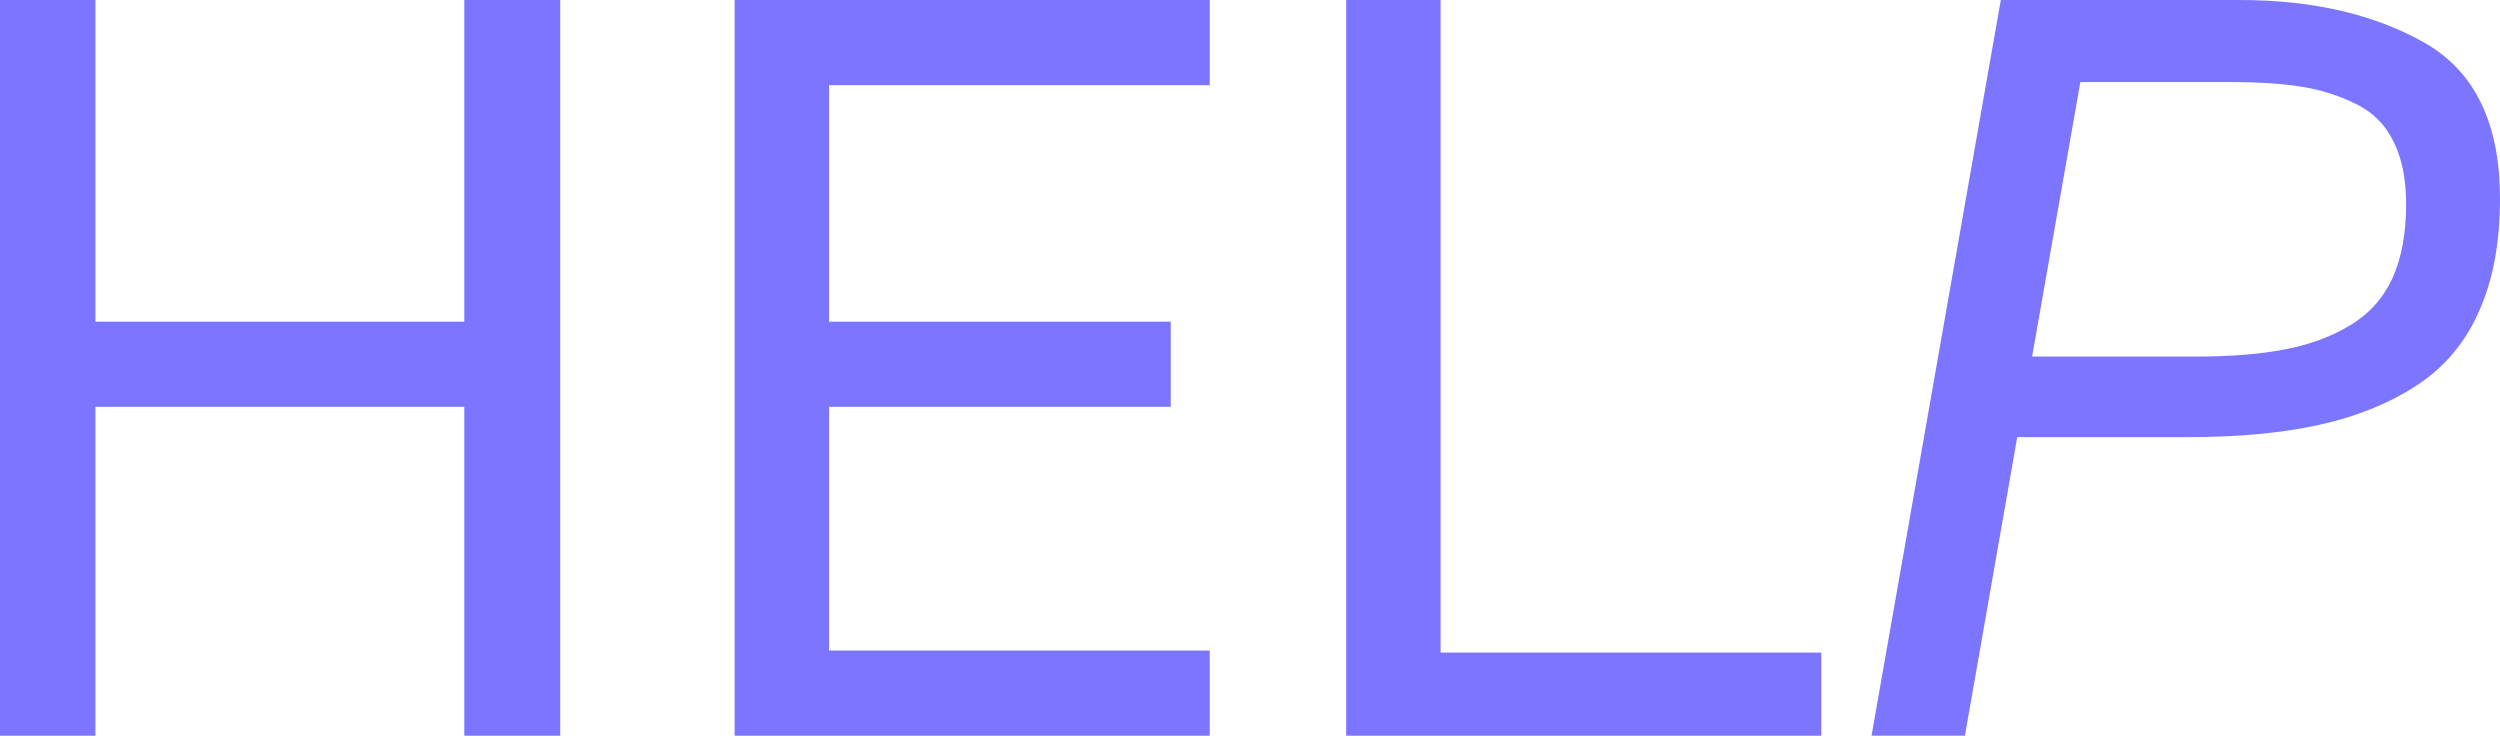
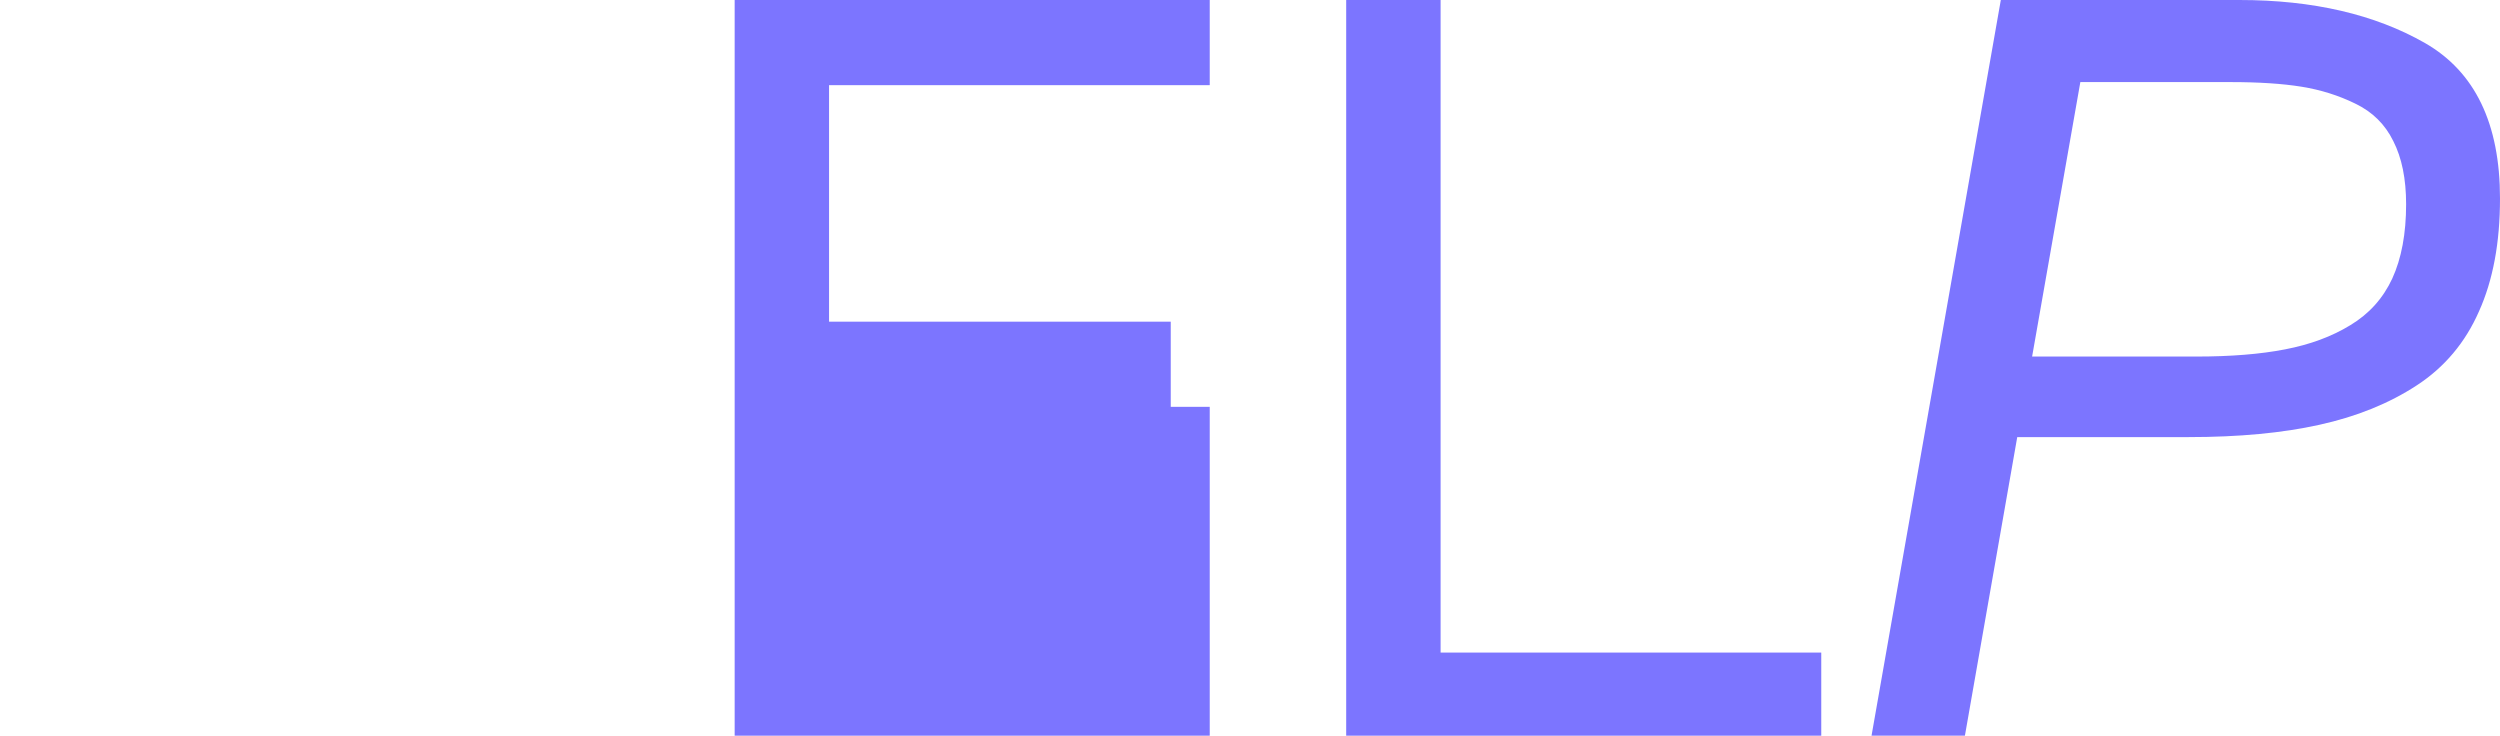
<svg xmlns="http://www.w3.org/2000/svg" width="893" height="263" viewBox="0 0 893 263" fill="none">
-   <path d="M0 0H34.085V114.901H165.845V0H200.114V262.787H165.845V145.321H34.085V262.787H0V0Z" fill="#7C75FF" />
-   <path d="M262.421 0H432.114V30.42H296.139V114.901H418.187V145.321H296.139V232.367H432.114V262.787H262.421V0Z" fill="#7C75FF" />
+   <path d="M262.421 0H432.114V30.42H296.139V114.901H418.187V145.321H296.139H432.114V262.787H262.421V0Z" fill="#7C75FF" />
  <path d="M650.554 233.1V262.787H480.86V0H514.579V233.1H650.554Z" fill="#7C75FF" />
  <path d="M893 70.919C893 86.679 890.495 100.118 885.486 111.236C880.599 122.353 873.208 131.149 863.312 137.624C853.417 144.099 841.81 148.803 828.494 151.735C815.3 154.667 799.723 156.133 781.764 156.133H720.557L701.865 262.787H668.513L714.693 0H799.906C826.173 0 848.285 5.131 866.244 15.393C884.081 25.656 893 44.164 893 70.919ZM859.464 72.935C859.464 63.895 857.937 56.381 854.883 50.395C851.95 44.409 847.43 39.95 841.322 37.017C835.335 34.085 828.921 32.069 822.08 30.97C815.238 29.87 806.809 29.321 796.791 29.321H743.097L725.871 127.362H784.513C796.852 127.362 807.42 126.507 816.216 124.796C825.134 123.086 832.892 120.215 839.489 116.183C846.209 112.152 851.217 106.593 854.516 99.507C857.815 92.299 859.464 83.442 859.464 72.935Z" fill="#7C75FF" />
</svg>